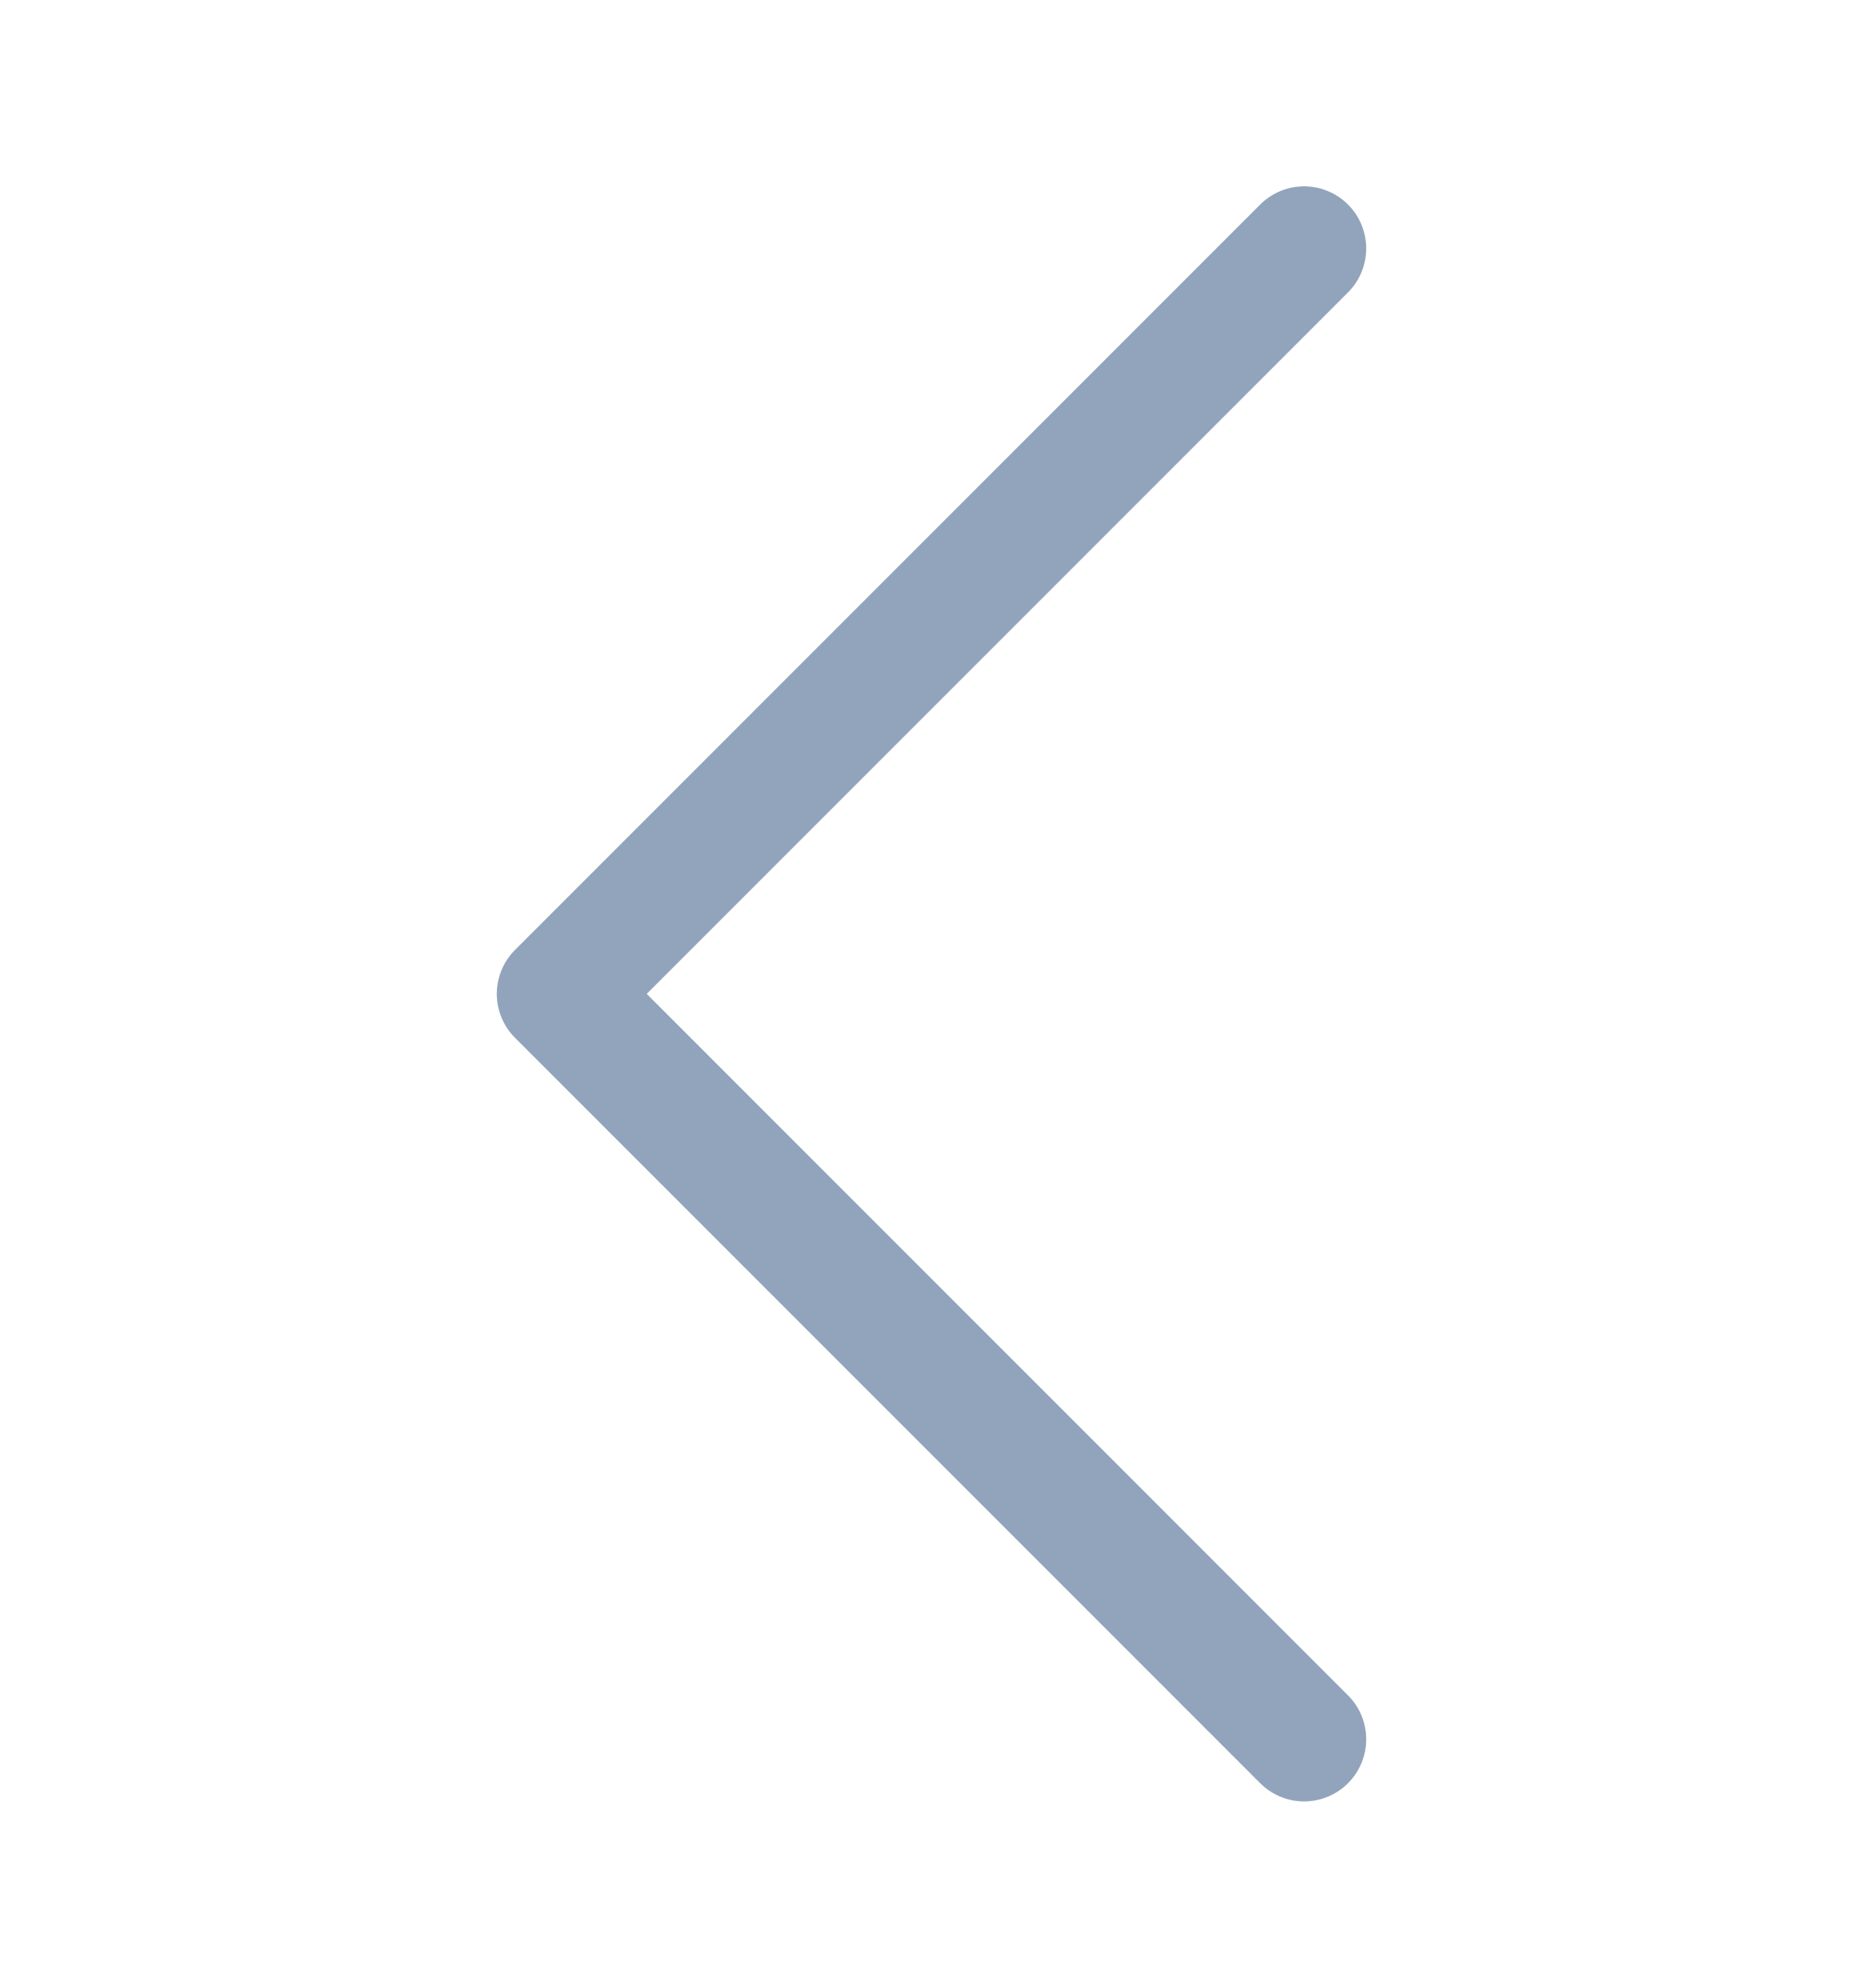
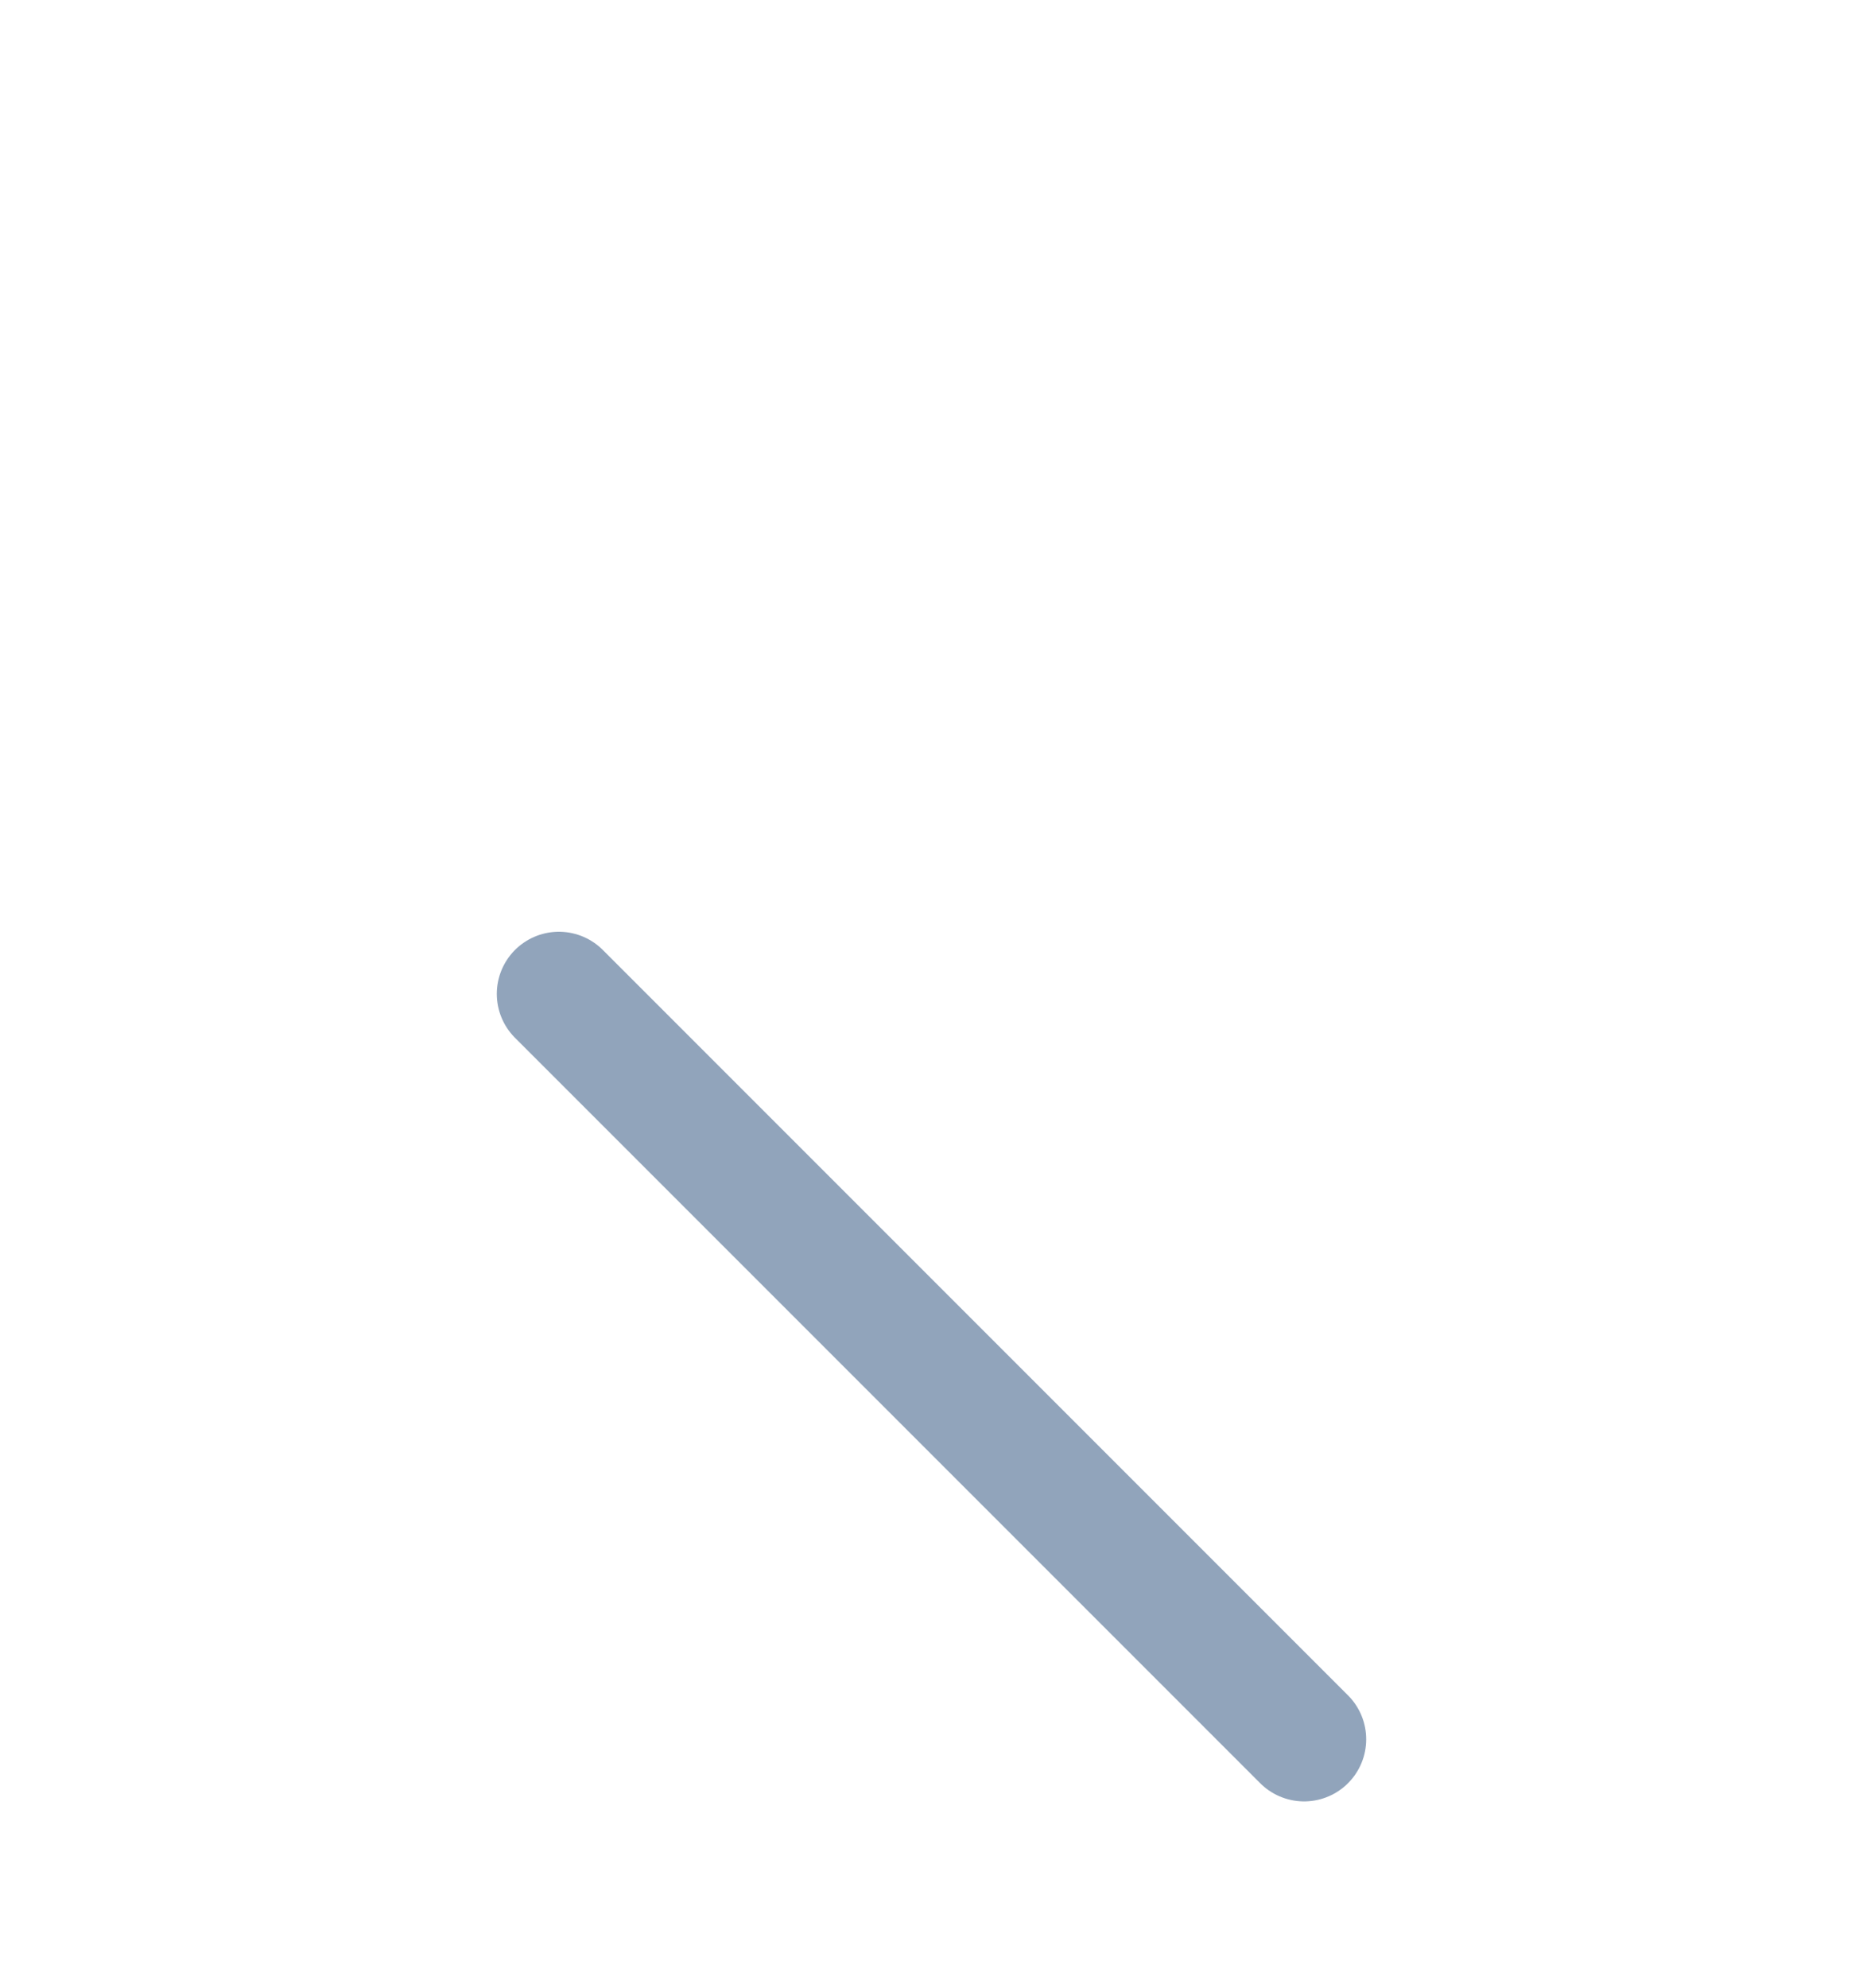
<svg xmlns="http://www.w3.org/2000/svg" width="15" height="16" viewBox="0 0 15 16" fill="none">
-   <path d="M10.5 14L4.5 8L10.5 2" stroke="#91A4BB" stroke-linecap="round" stroke-linejoin="round" />
+   <path d="M10.5 14L4.5 8" stroke="#91A4BB" stroke-linecap="round" stroke-linejoin="round" />
</svg>